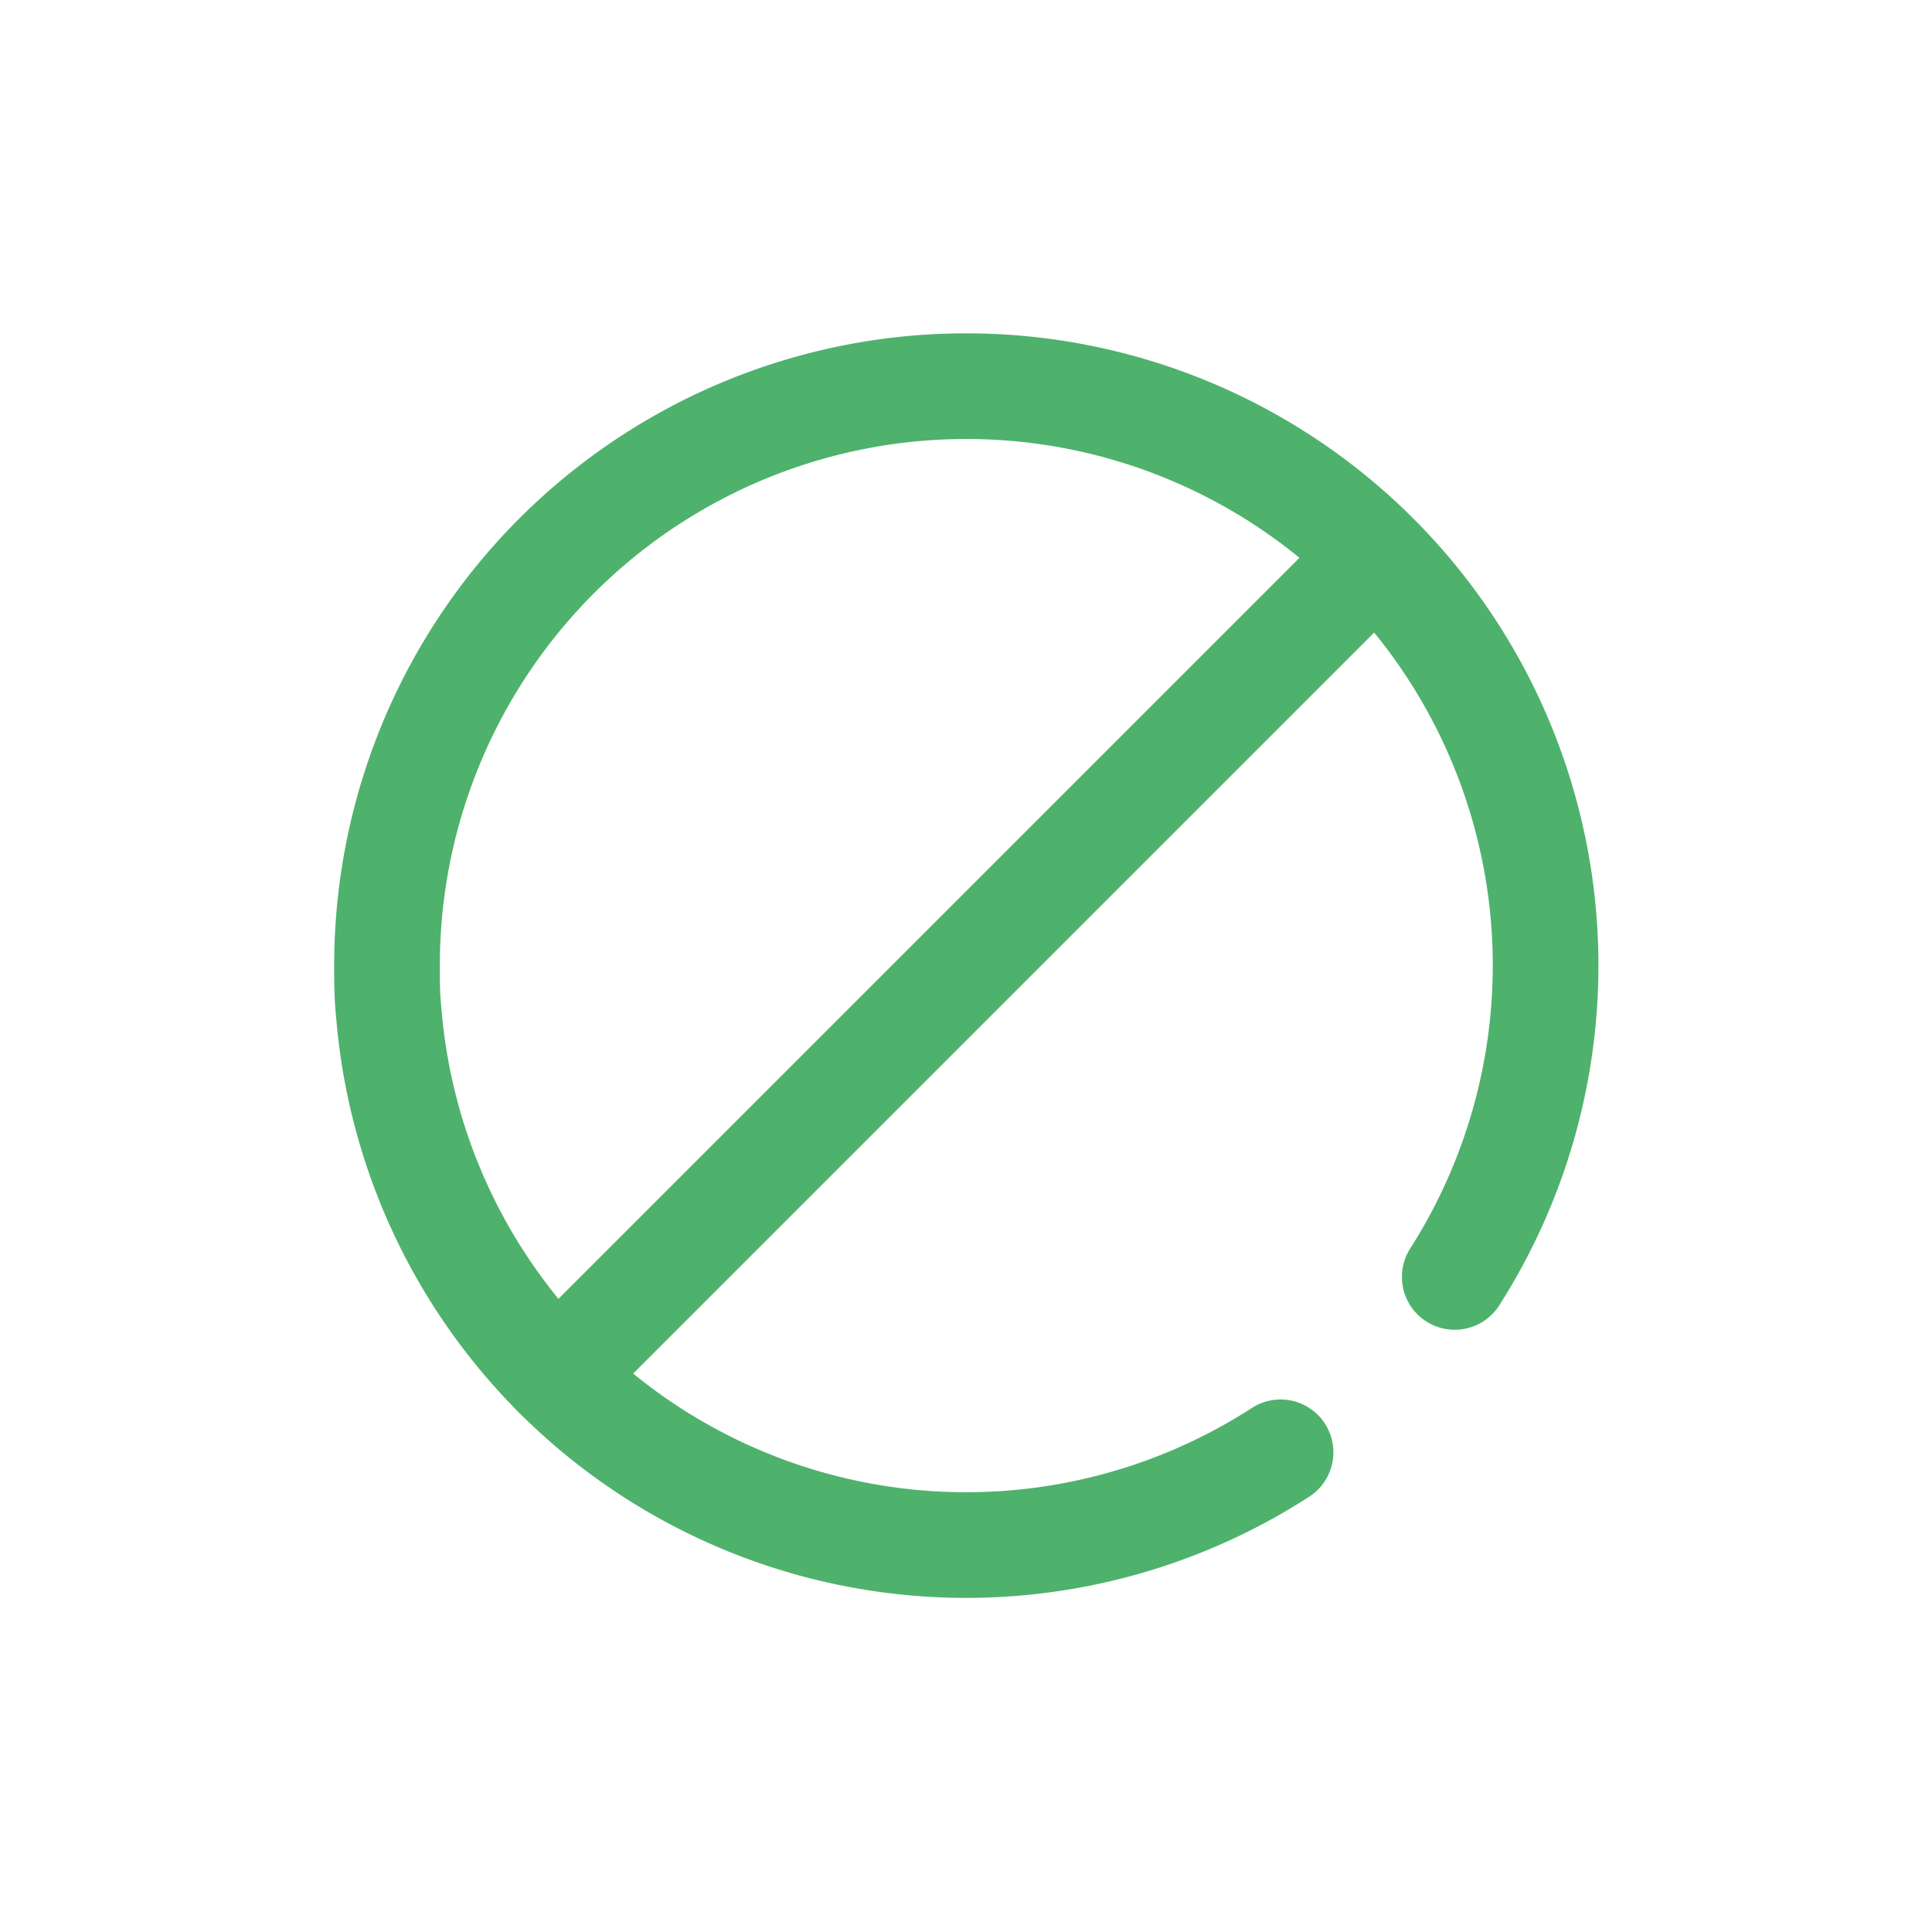
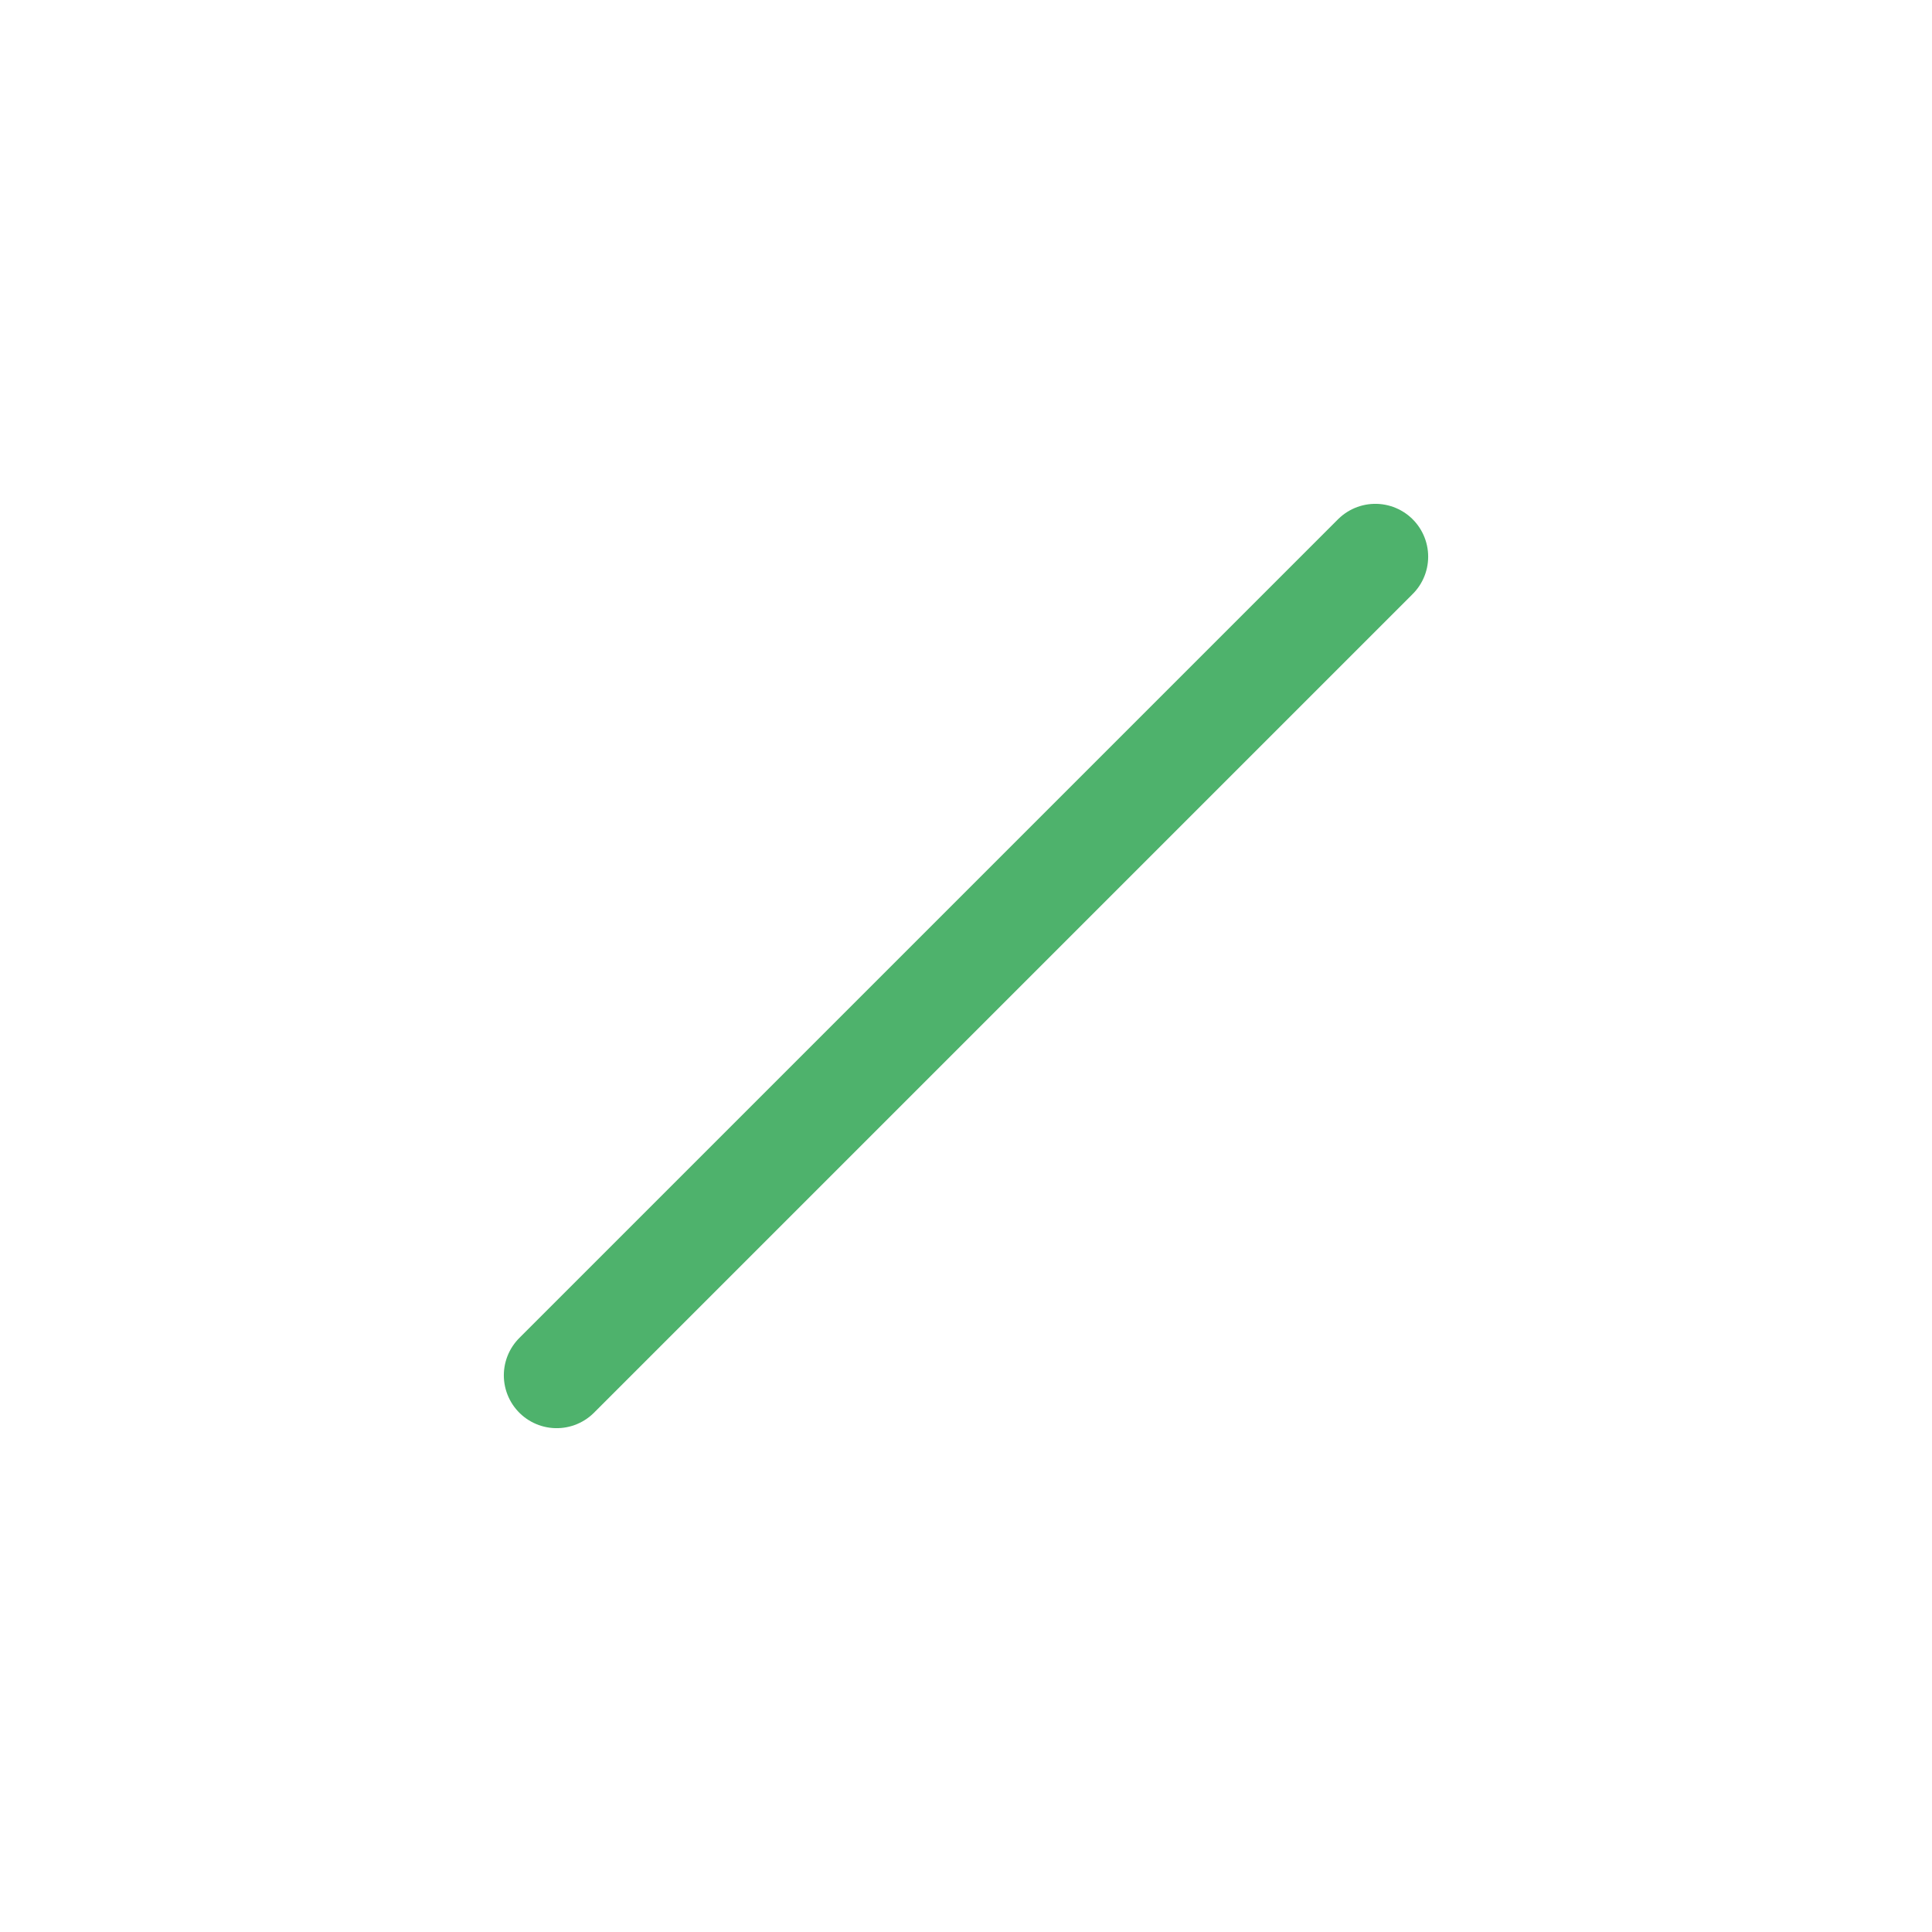
<svg xmlns="http://www.w3.org/2000/svg" id="Layer_1" data-name="Layer 1" viewBox="0 0 64 64">
  <defs>
    <style>.cls-1{fill:none;stroke:#4eb26c;stroke-linecap:round;stroke-linejoin:round;stroke-width:3.5px;}</style>
  </defs>
-   <path class="cls-1" d="M48.19,42.3A19.19,19.19,0,1,0,12.82,32c0,.53,0,1,.06,1.57A19.19,19.19,0,0,0,42.42,48.11" />
  <line class="cls-1" x1="18.44" y1="45.56" x2="45.56" y2="18.44" />
</svg>